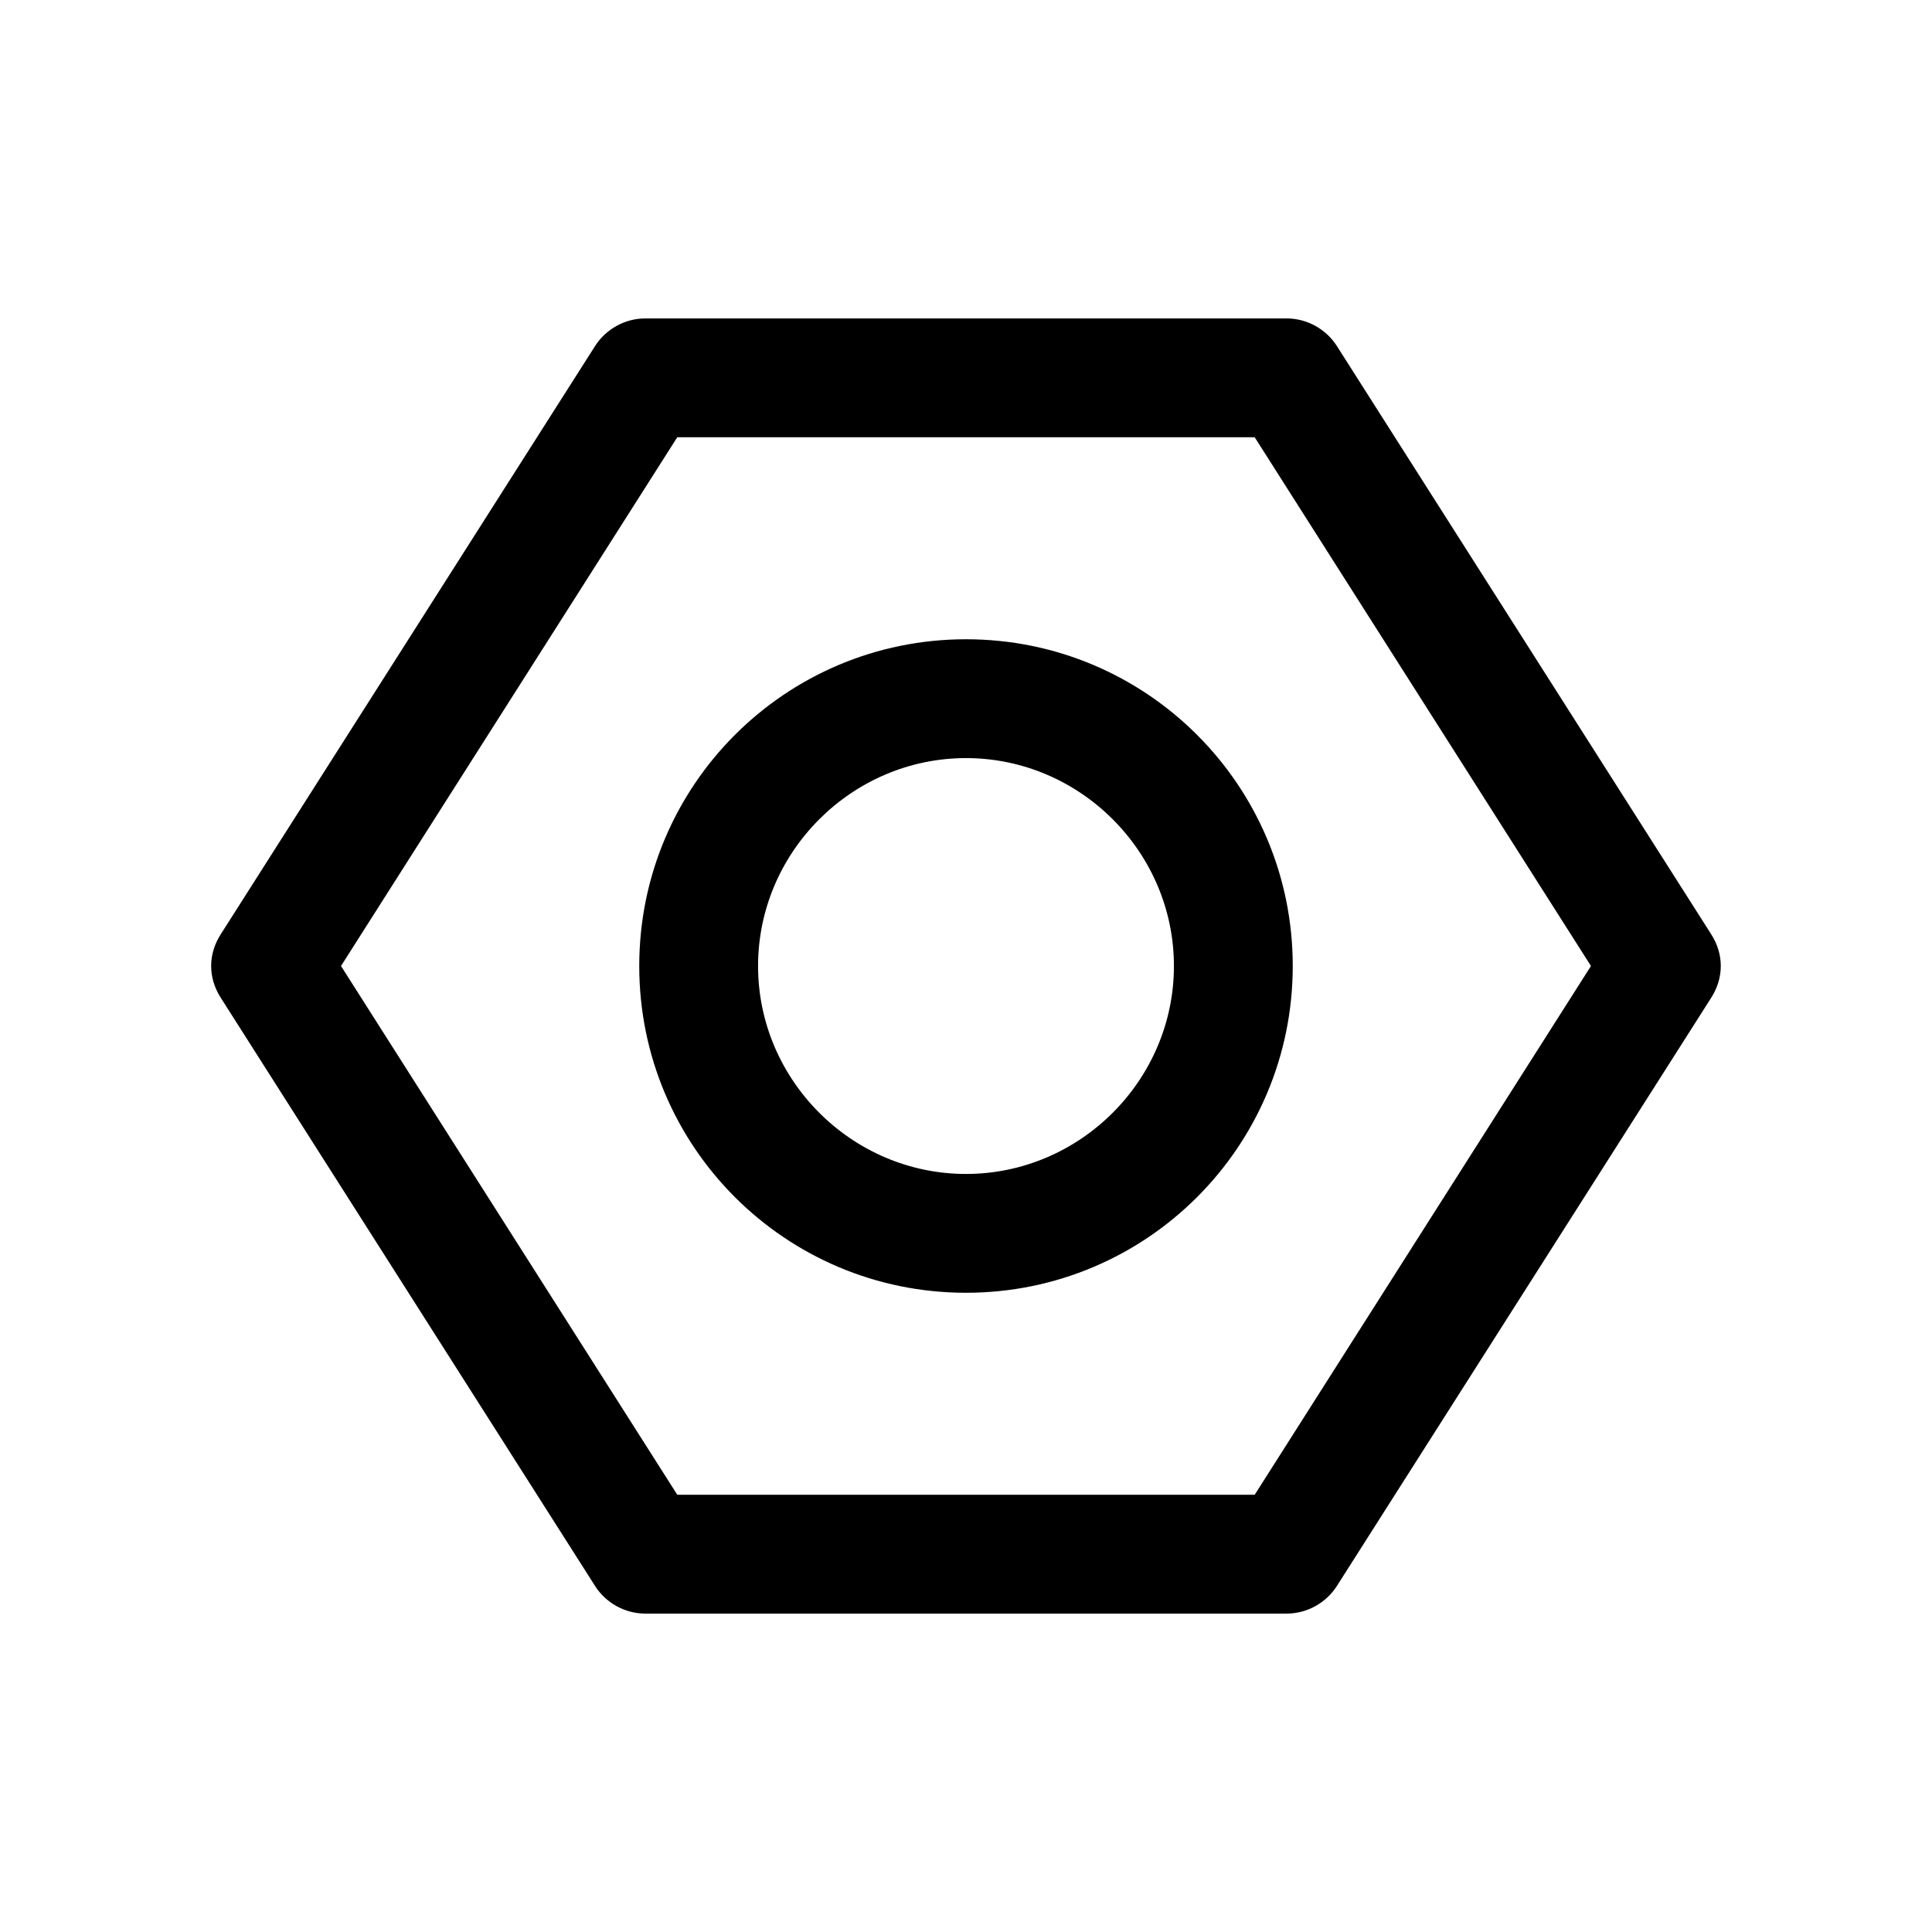
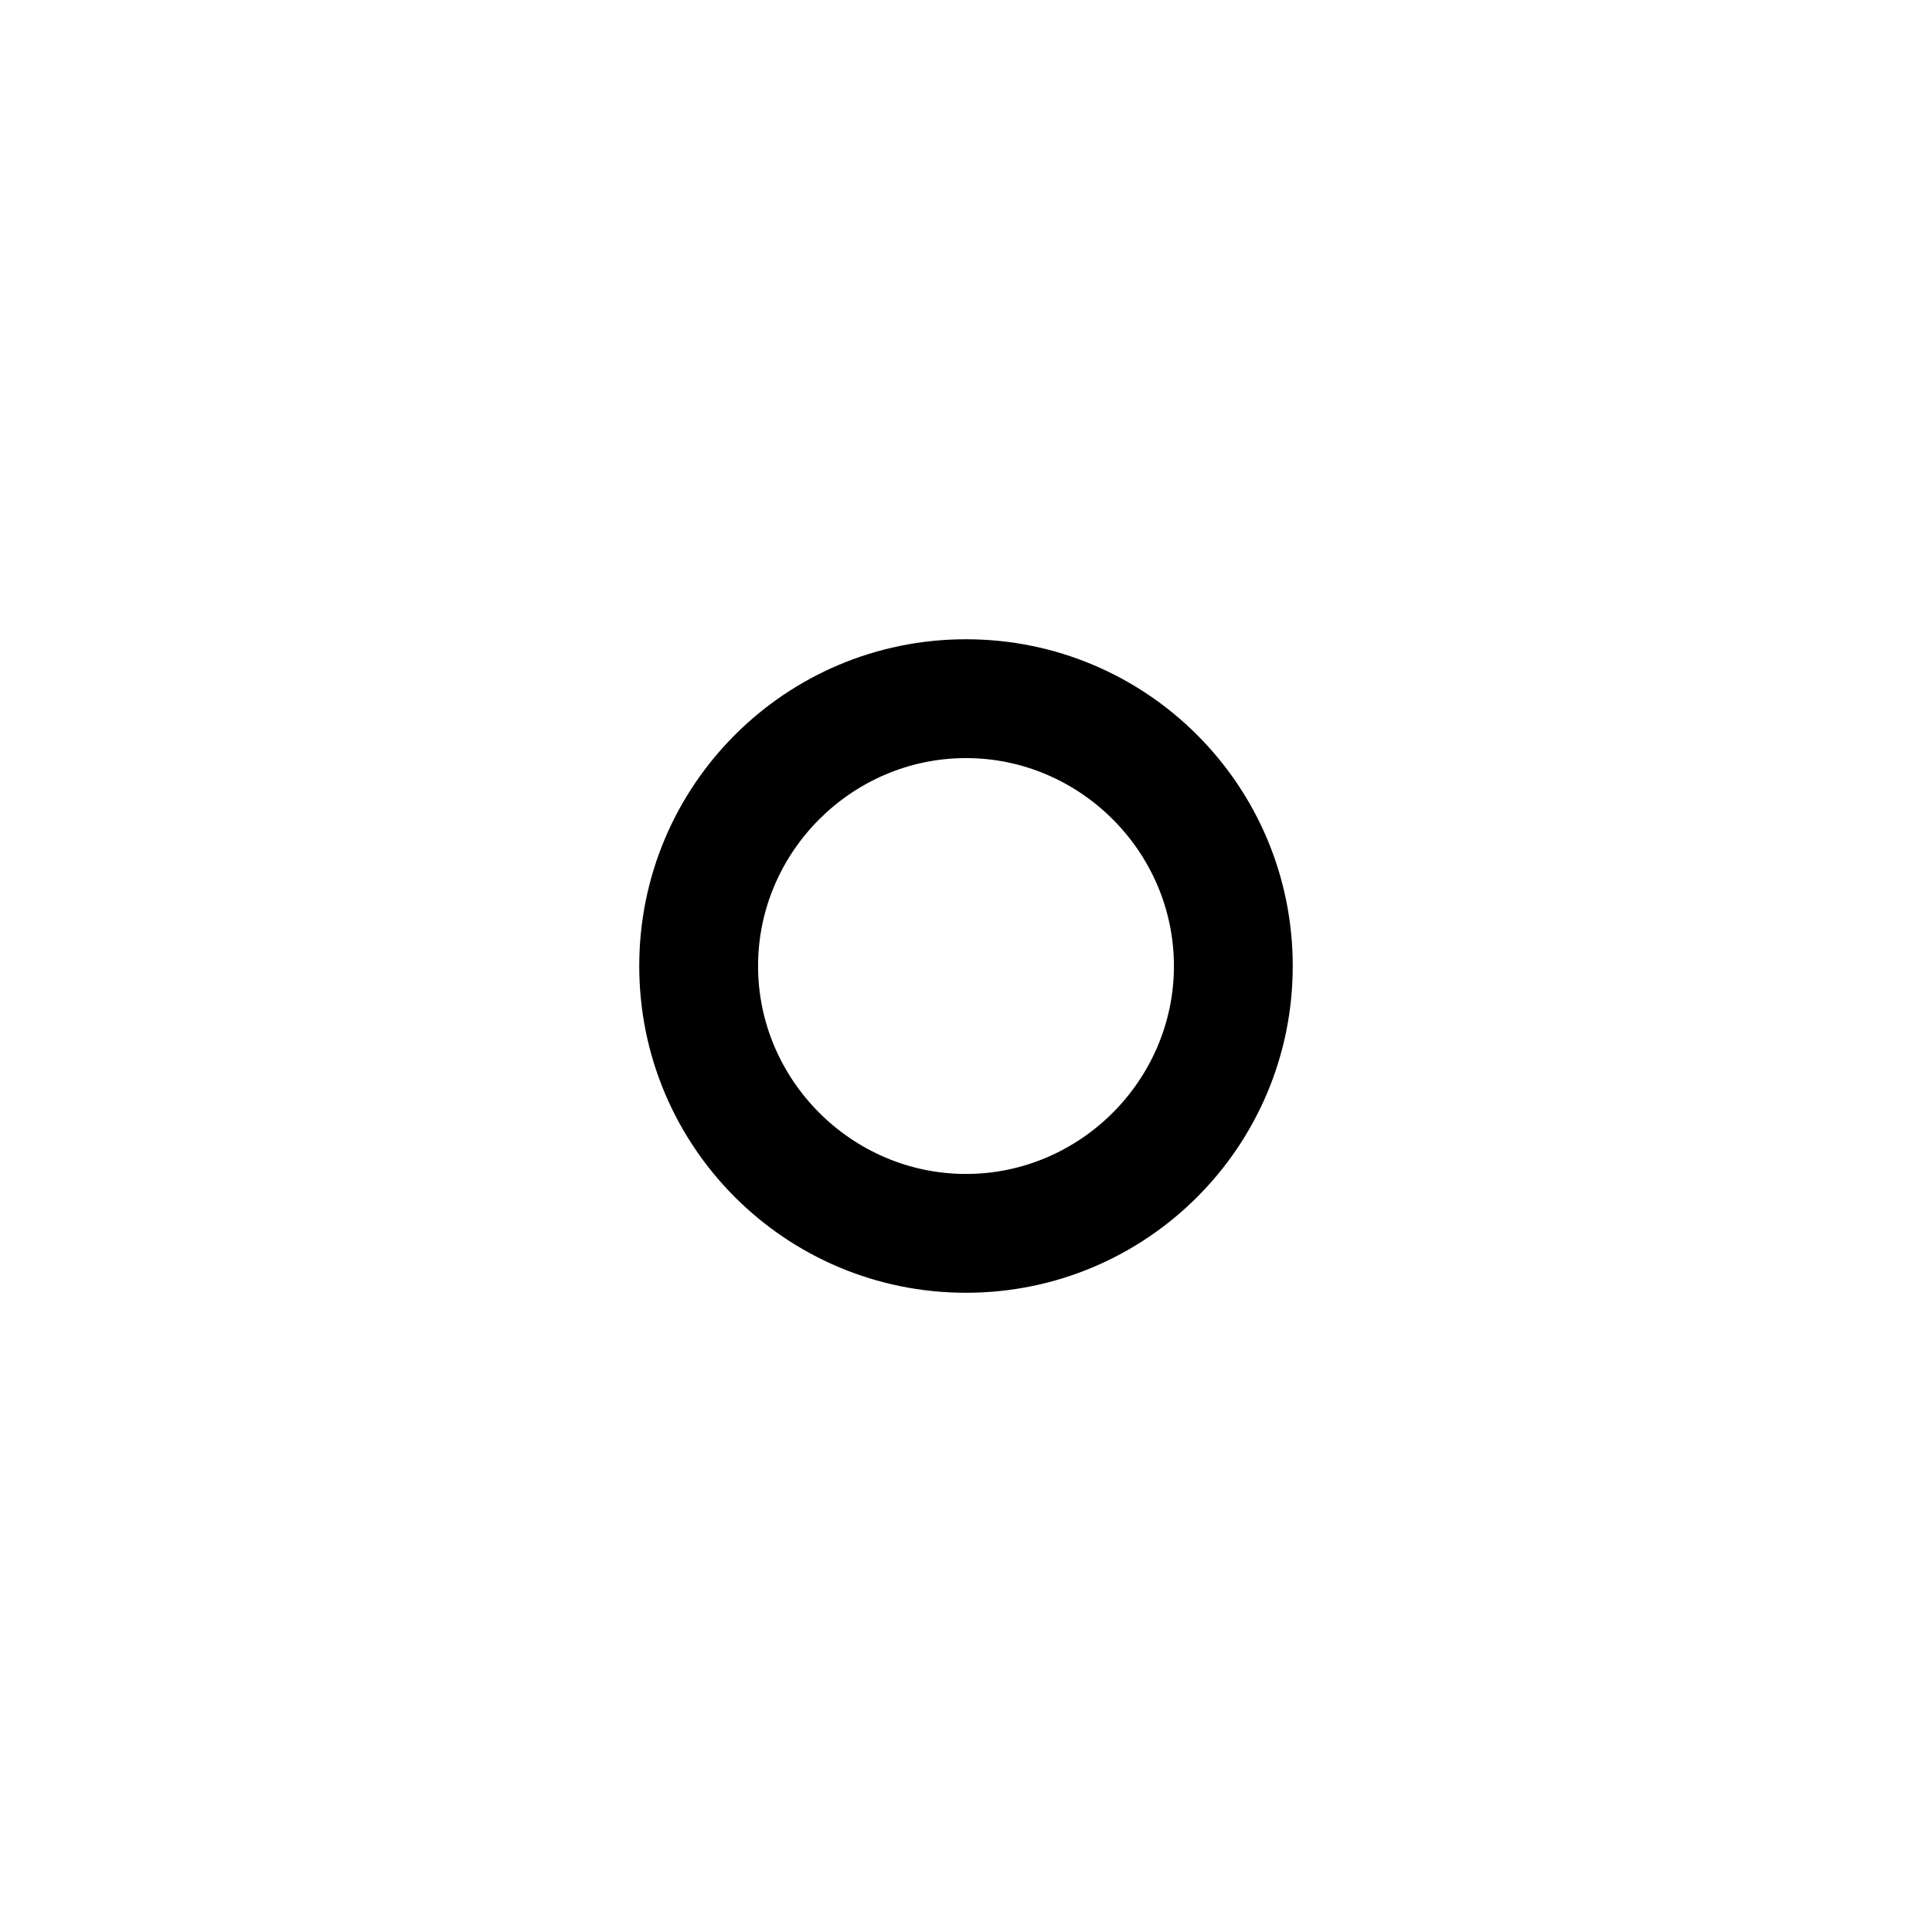
<svg xmlns="http://www.w3.org/2000/svg" fill="#000000" width="800px" height="800px" version="1.1" viewBox="144 144 512 512">
  <g>
    <path d="m400 313.41c-47.863 0-86.594 38.73-86.594 86.594s38.73 86.594 86.594 86.594c47.859-0.004 86.59-38.734 86.59-86.594 0-47.863-38.73-86.594-86.59-86.594zm0 141.7c-30.23 0-55.105-24.875-55.105-55.102 0-30.23 24.875-55.105 55.105-55.105 30.227 0 55.102 24.875 55.102 55.105 0 30.227-24.875 55.102-55.102 55.102z" />
-     <path d="m498.24 235.63c-2.832-4.41-7.871-7.242-13.227-7.242h-170.04c-5.352 0-10.391 2.832-13.227 7.242l-99.188 155.87c-3.465 5.352-3.465 11.652 0 17.004l99.188 155.87c2.832 4.41 7.871 7.242 13.227 7.242h170.04c5.352 0 10.391-2.832 13.227-7.242l99.188-155.87c3.465-5.352 3.465-11.652 0-17.004zm-21.727 304.49h-153.03l-89.113-140.12 89.109-140.12h153.03l89.113 140.12z" />
  </g>
</svg>